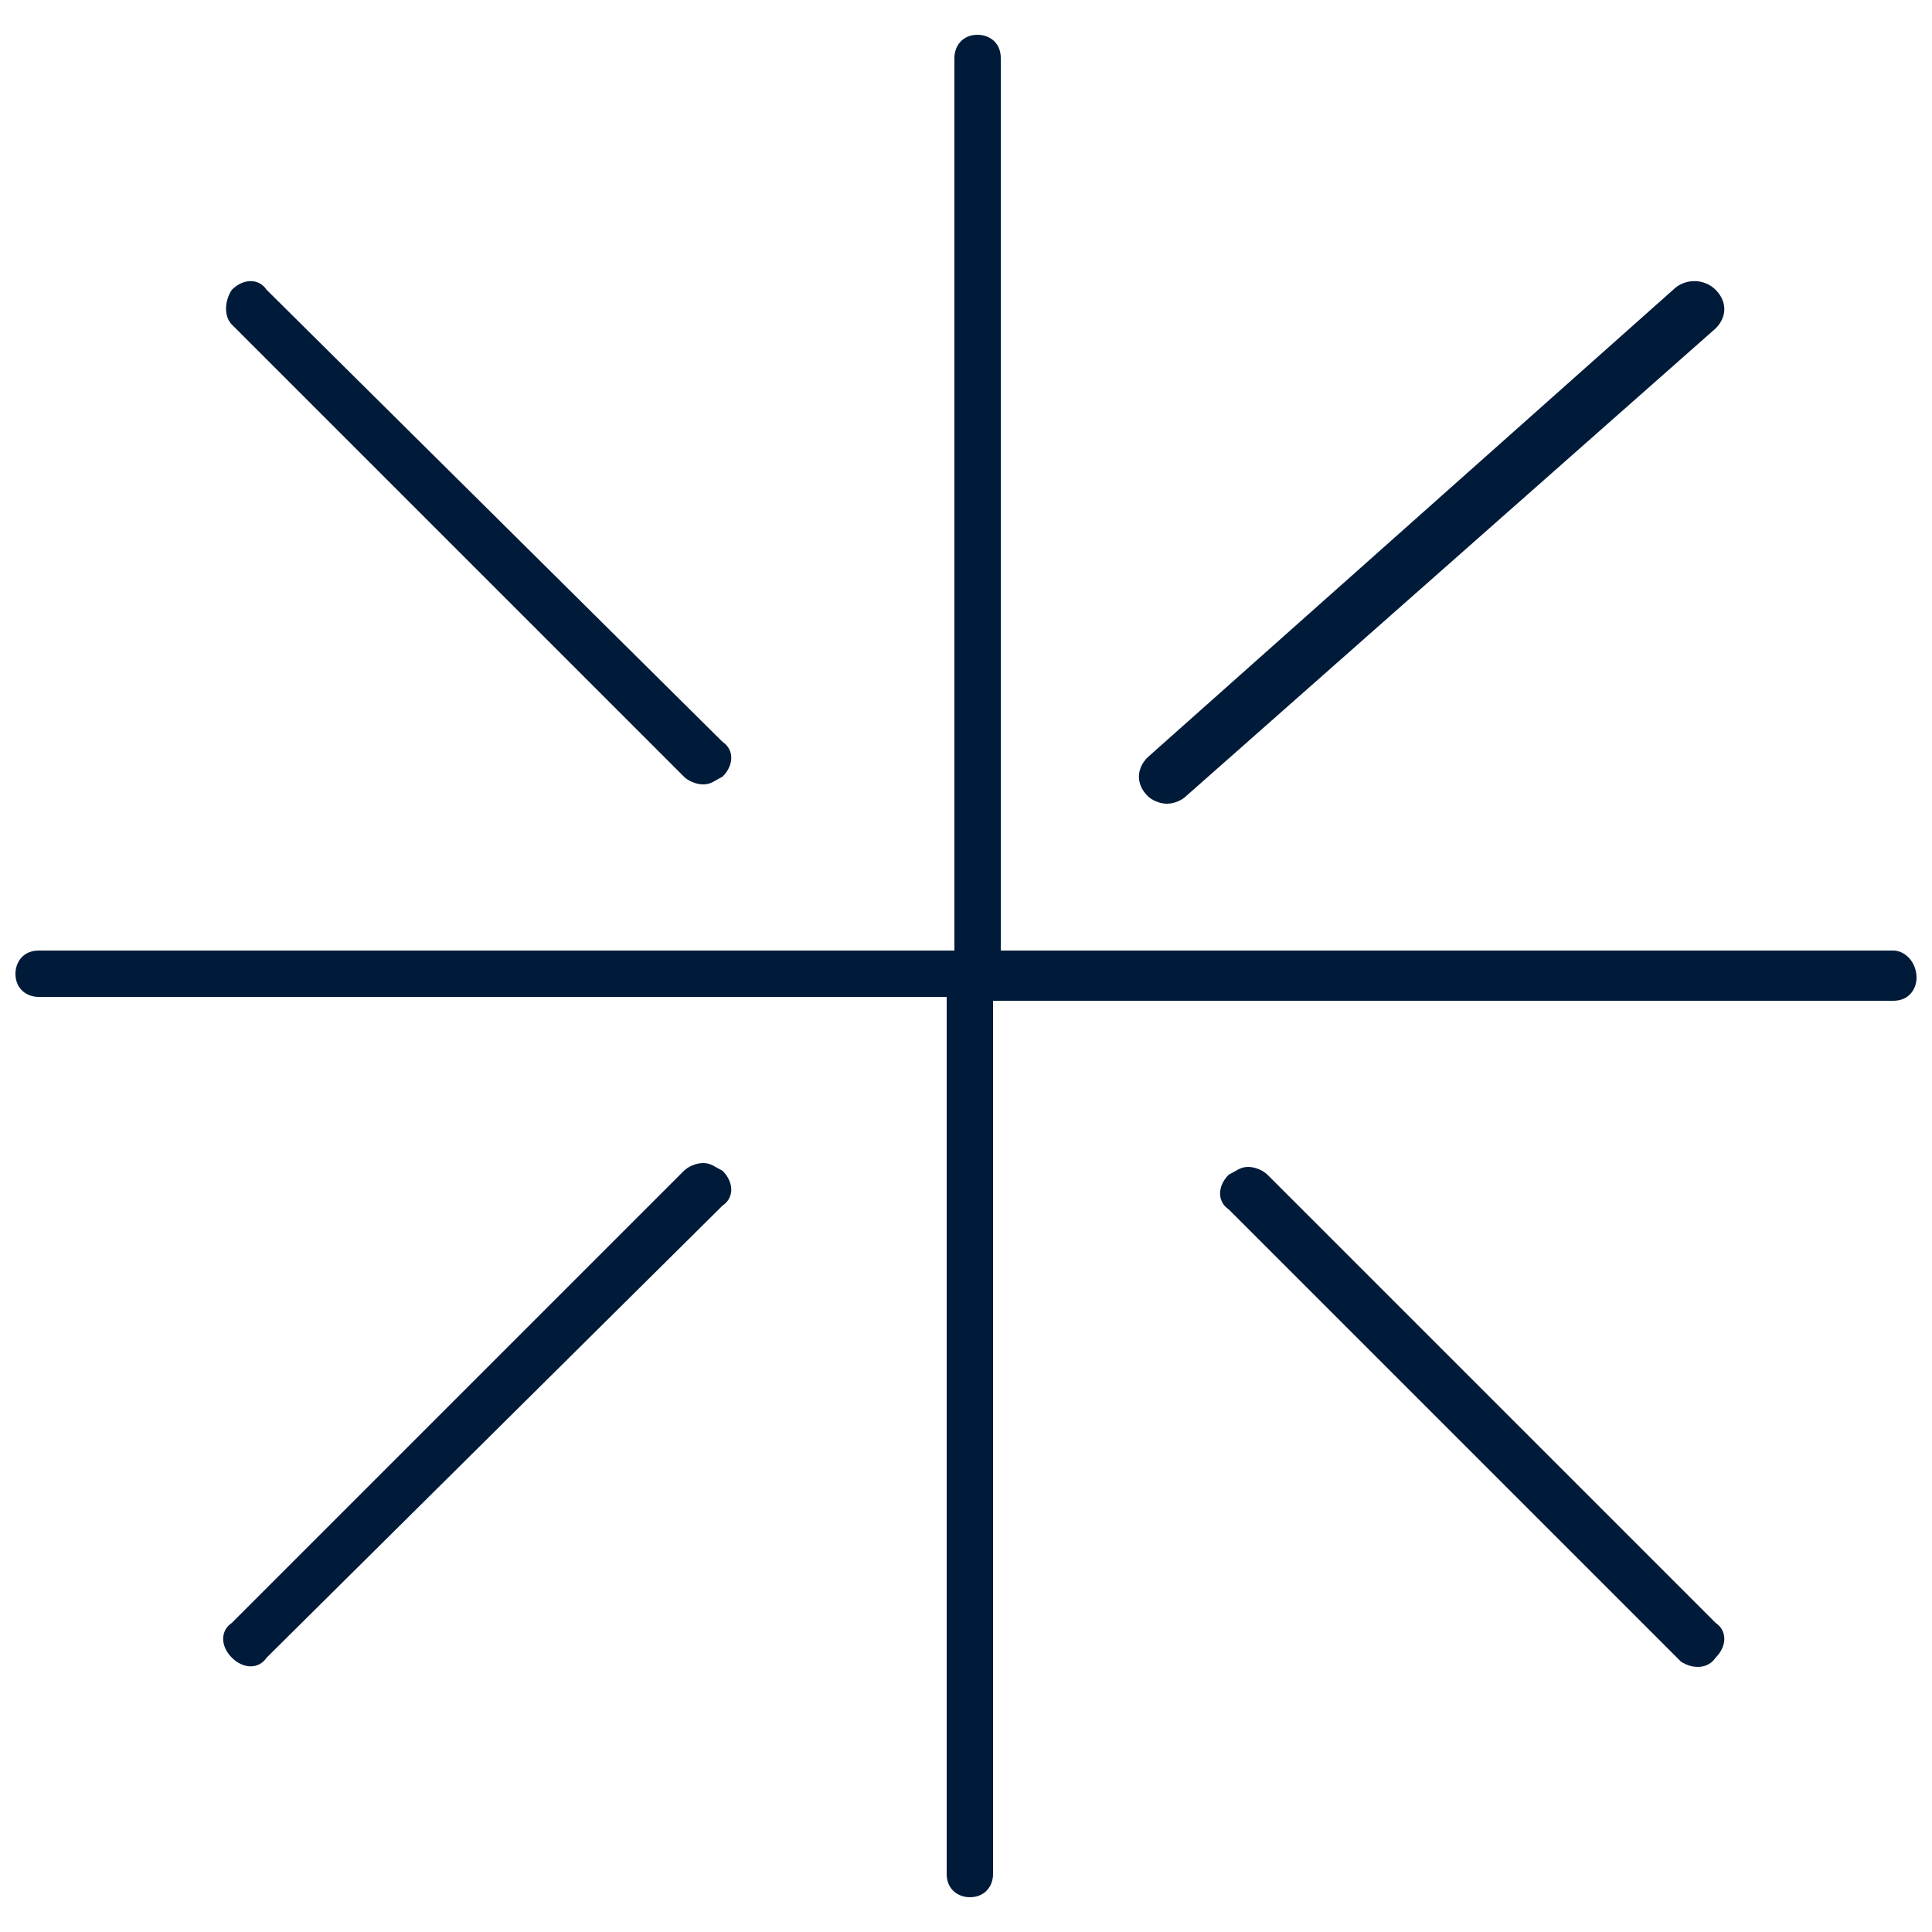
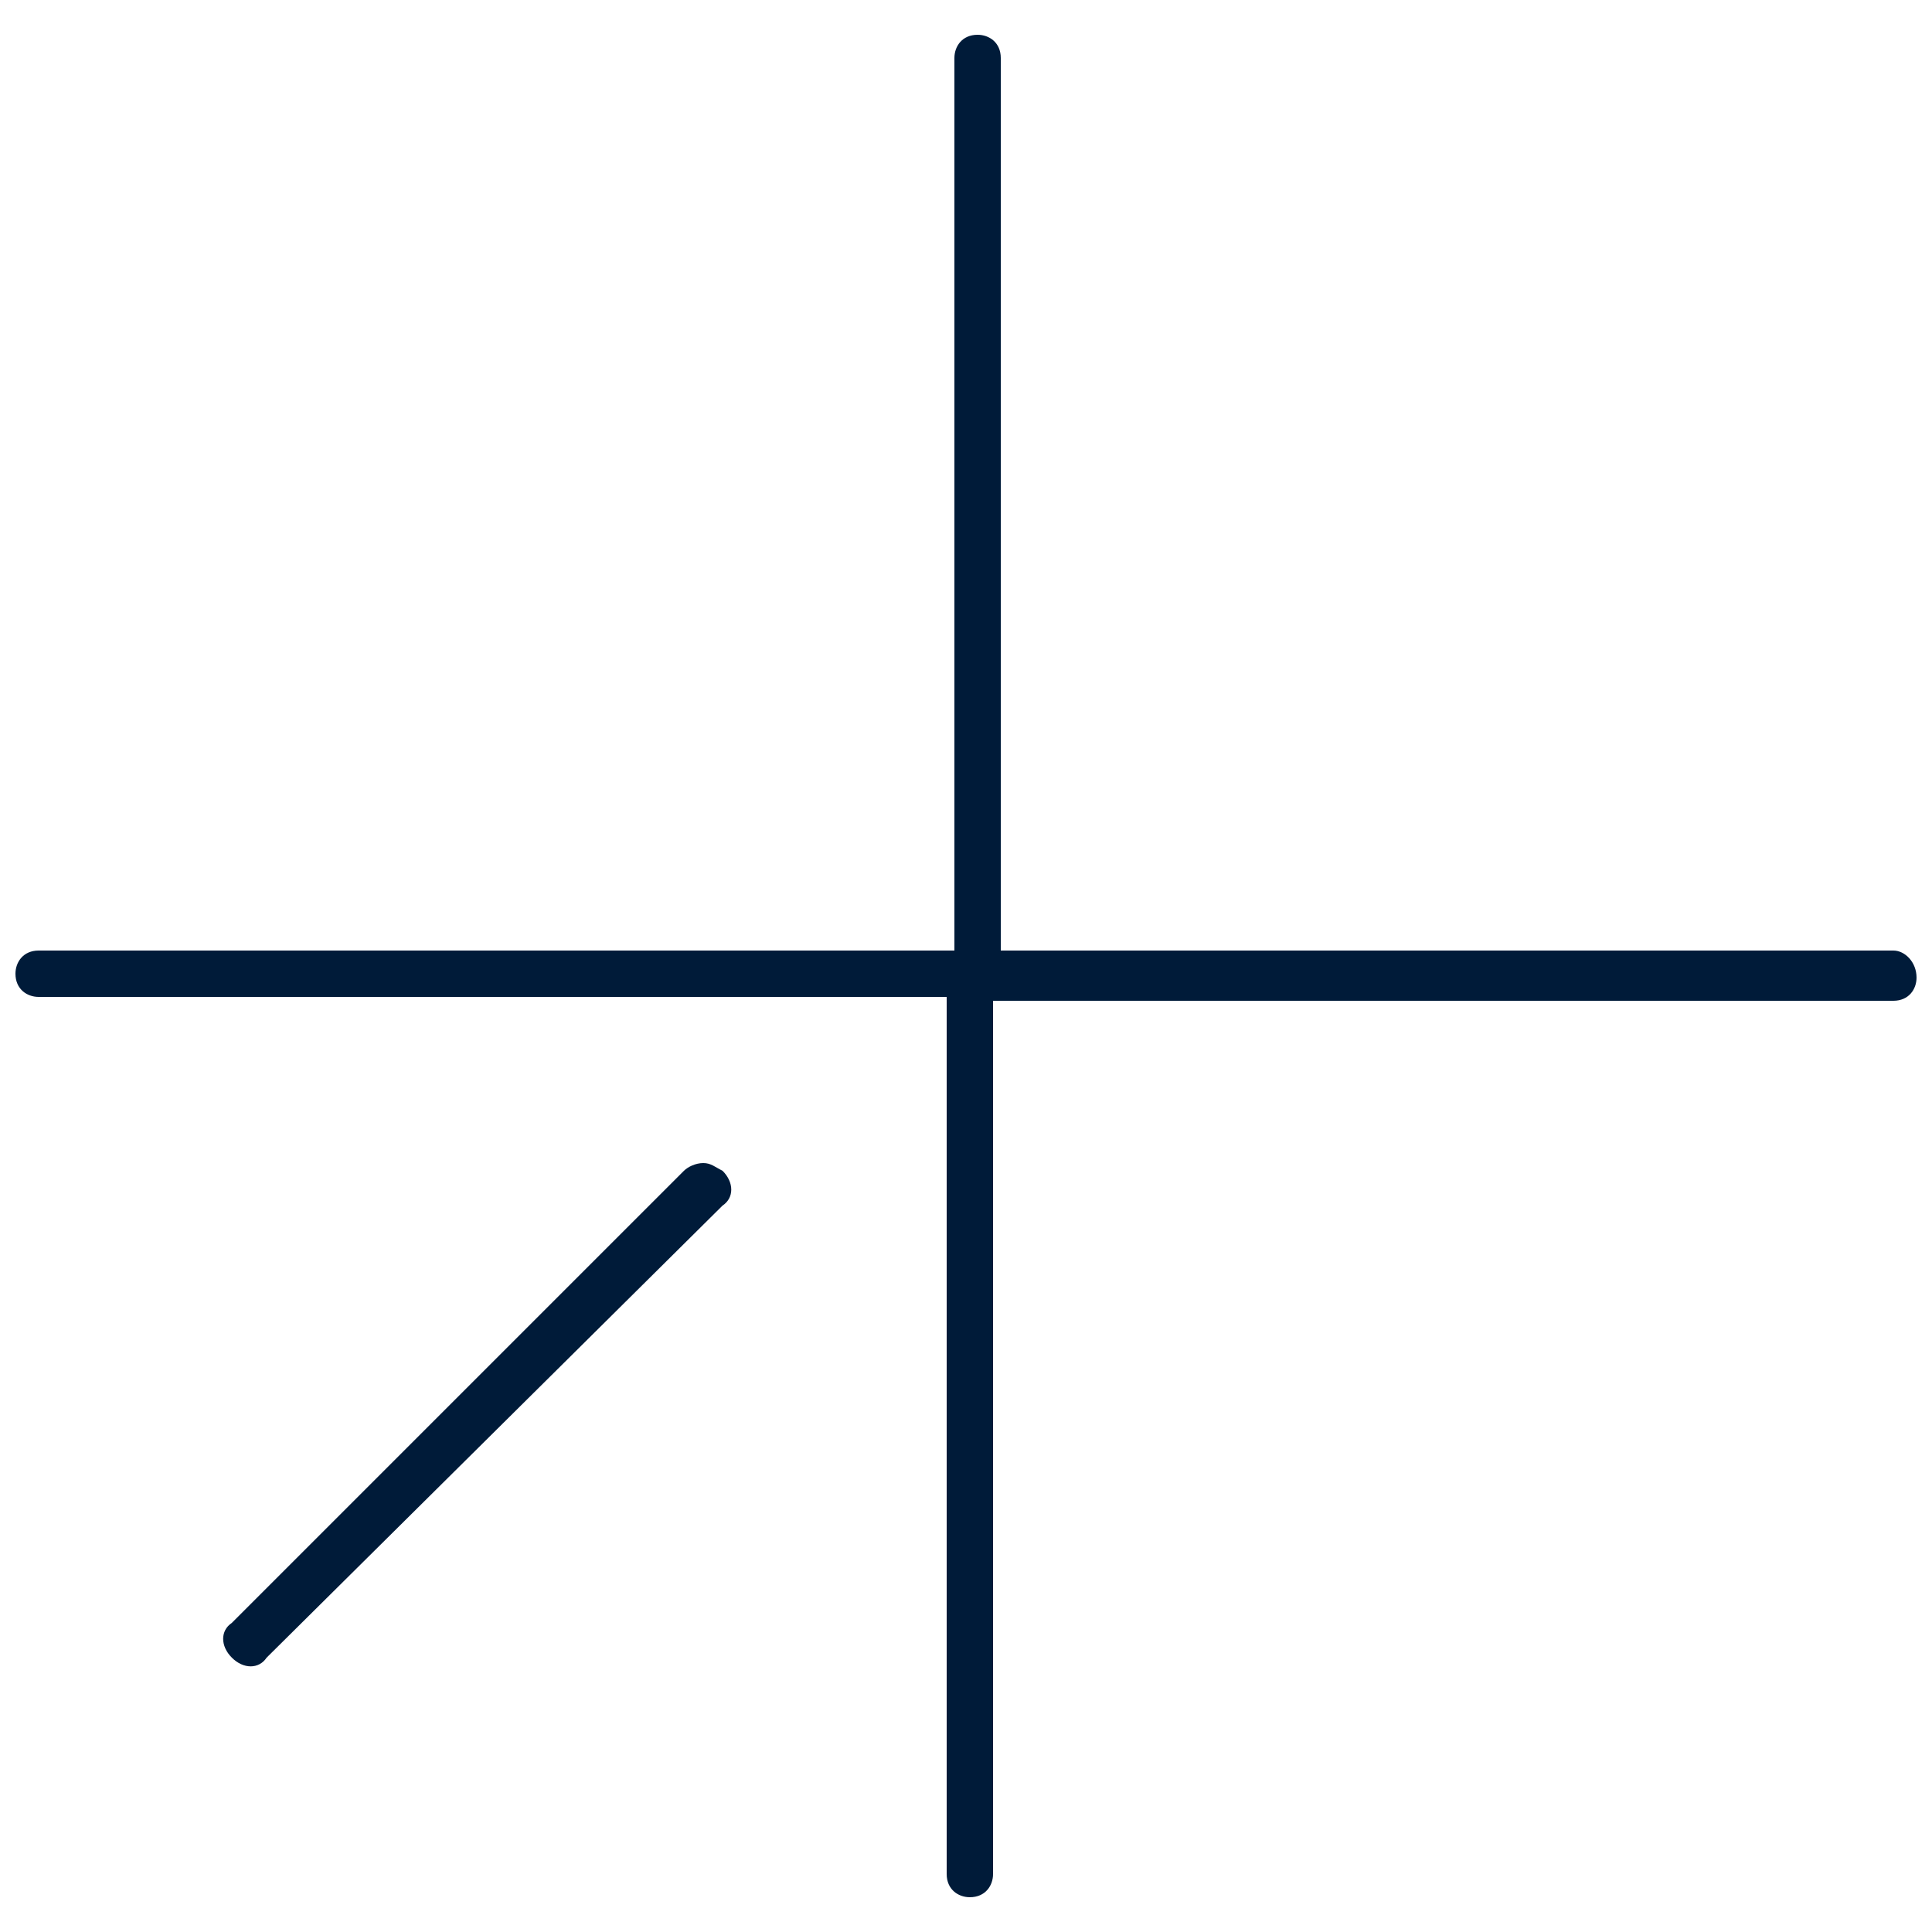
<svg xmlns="http://www.w3.org/2000/svg" version="1.1" id="Ebene_1" x="0px" y="0px" viewBox="0 0 50 50" style="enable-background:new 0 0 50 50;" xml:space="preserve">
  <style type="text/css">
	.st0{fill:#001B39;}
</style>
  <g>
    <path class="st0" d="M49,24.6H25.9V1.5c0-0.4-0.3-0.6-0.6-0.6c-0.4,0-0.6,0.3-0.6,0.6v23.1H1c-0.4,0-0.6,0.3-0.6,0.6   c0,0.4,0.3,0.6,0.6,0.6h23.5v22.7c0,0.4,0.3,0.6,0.6,0.6c0.4,0,0.6-0.3,0.6-0.6V25.9H49c0.4,0,0.6-0.3,0.6-0.6   C49.6,24.9,49.3,24.6,49,24.6" />
-     <path class="st0" d="M6,7.5C5.8,7.8,5.8,8.2,6,8.4l11.7,11.7c0.1,0.1,0.3,0.2,0.5,0.2c0.2,0,0.3-0.1,0.5-0.2c0.3-0.3,0.3-0.7,0-0.9   L6.9,7.5C6.7,7.2,6.3,7.2,6,7.5" />
-     <path class="st0" d="M44.4,7.5c0.3,0.3,0.3,0.7,0,1L30.7,20.6c-0.1,0.1-0.3,0.2-0.5,0.2c-0.2,0-0.4-0.1-0.5-0.2   c-0.3-0.3-0.3-0.7,0-1L43.3,7.5C43.6,7.2,44.1,7.2,44.4,7.5" />
    <path class="st0" d="M6,42.9c-0.3-0.3-0.3-0.7,0-0.9l11.7-11.7c0.1-0.1,0.3-0.2,0.5-0.2c0.2,0,0.3,0.1,0.5,0.2   c0.3,0.3,0.3,0.7,0,0.9L6.9,42.9C6.7,43.2,6.3,43.2,6,42.9" />
-     <path class="st0" d="M44.4,42.9c0.3-0.3,0.3-0.7,0-0.9L32.8,30.4c-0.1-0.1-0.3-0.2-0.5-0.2c-0.2,0-0.3,0.1-0.5,0.2   c-0.3,0.3-0.3,0.7,0,0.9l11.7,11.7C43.8,43.2,44.2,43.2,44.4,42.9" />
  </g>
</svg>